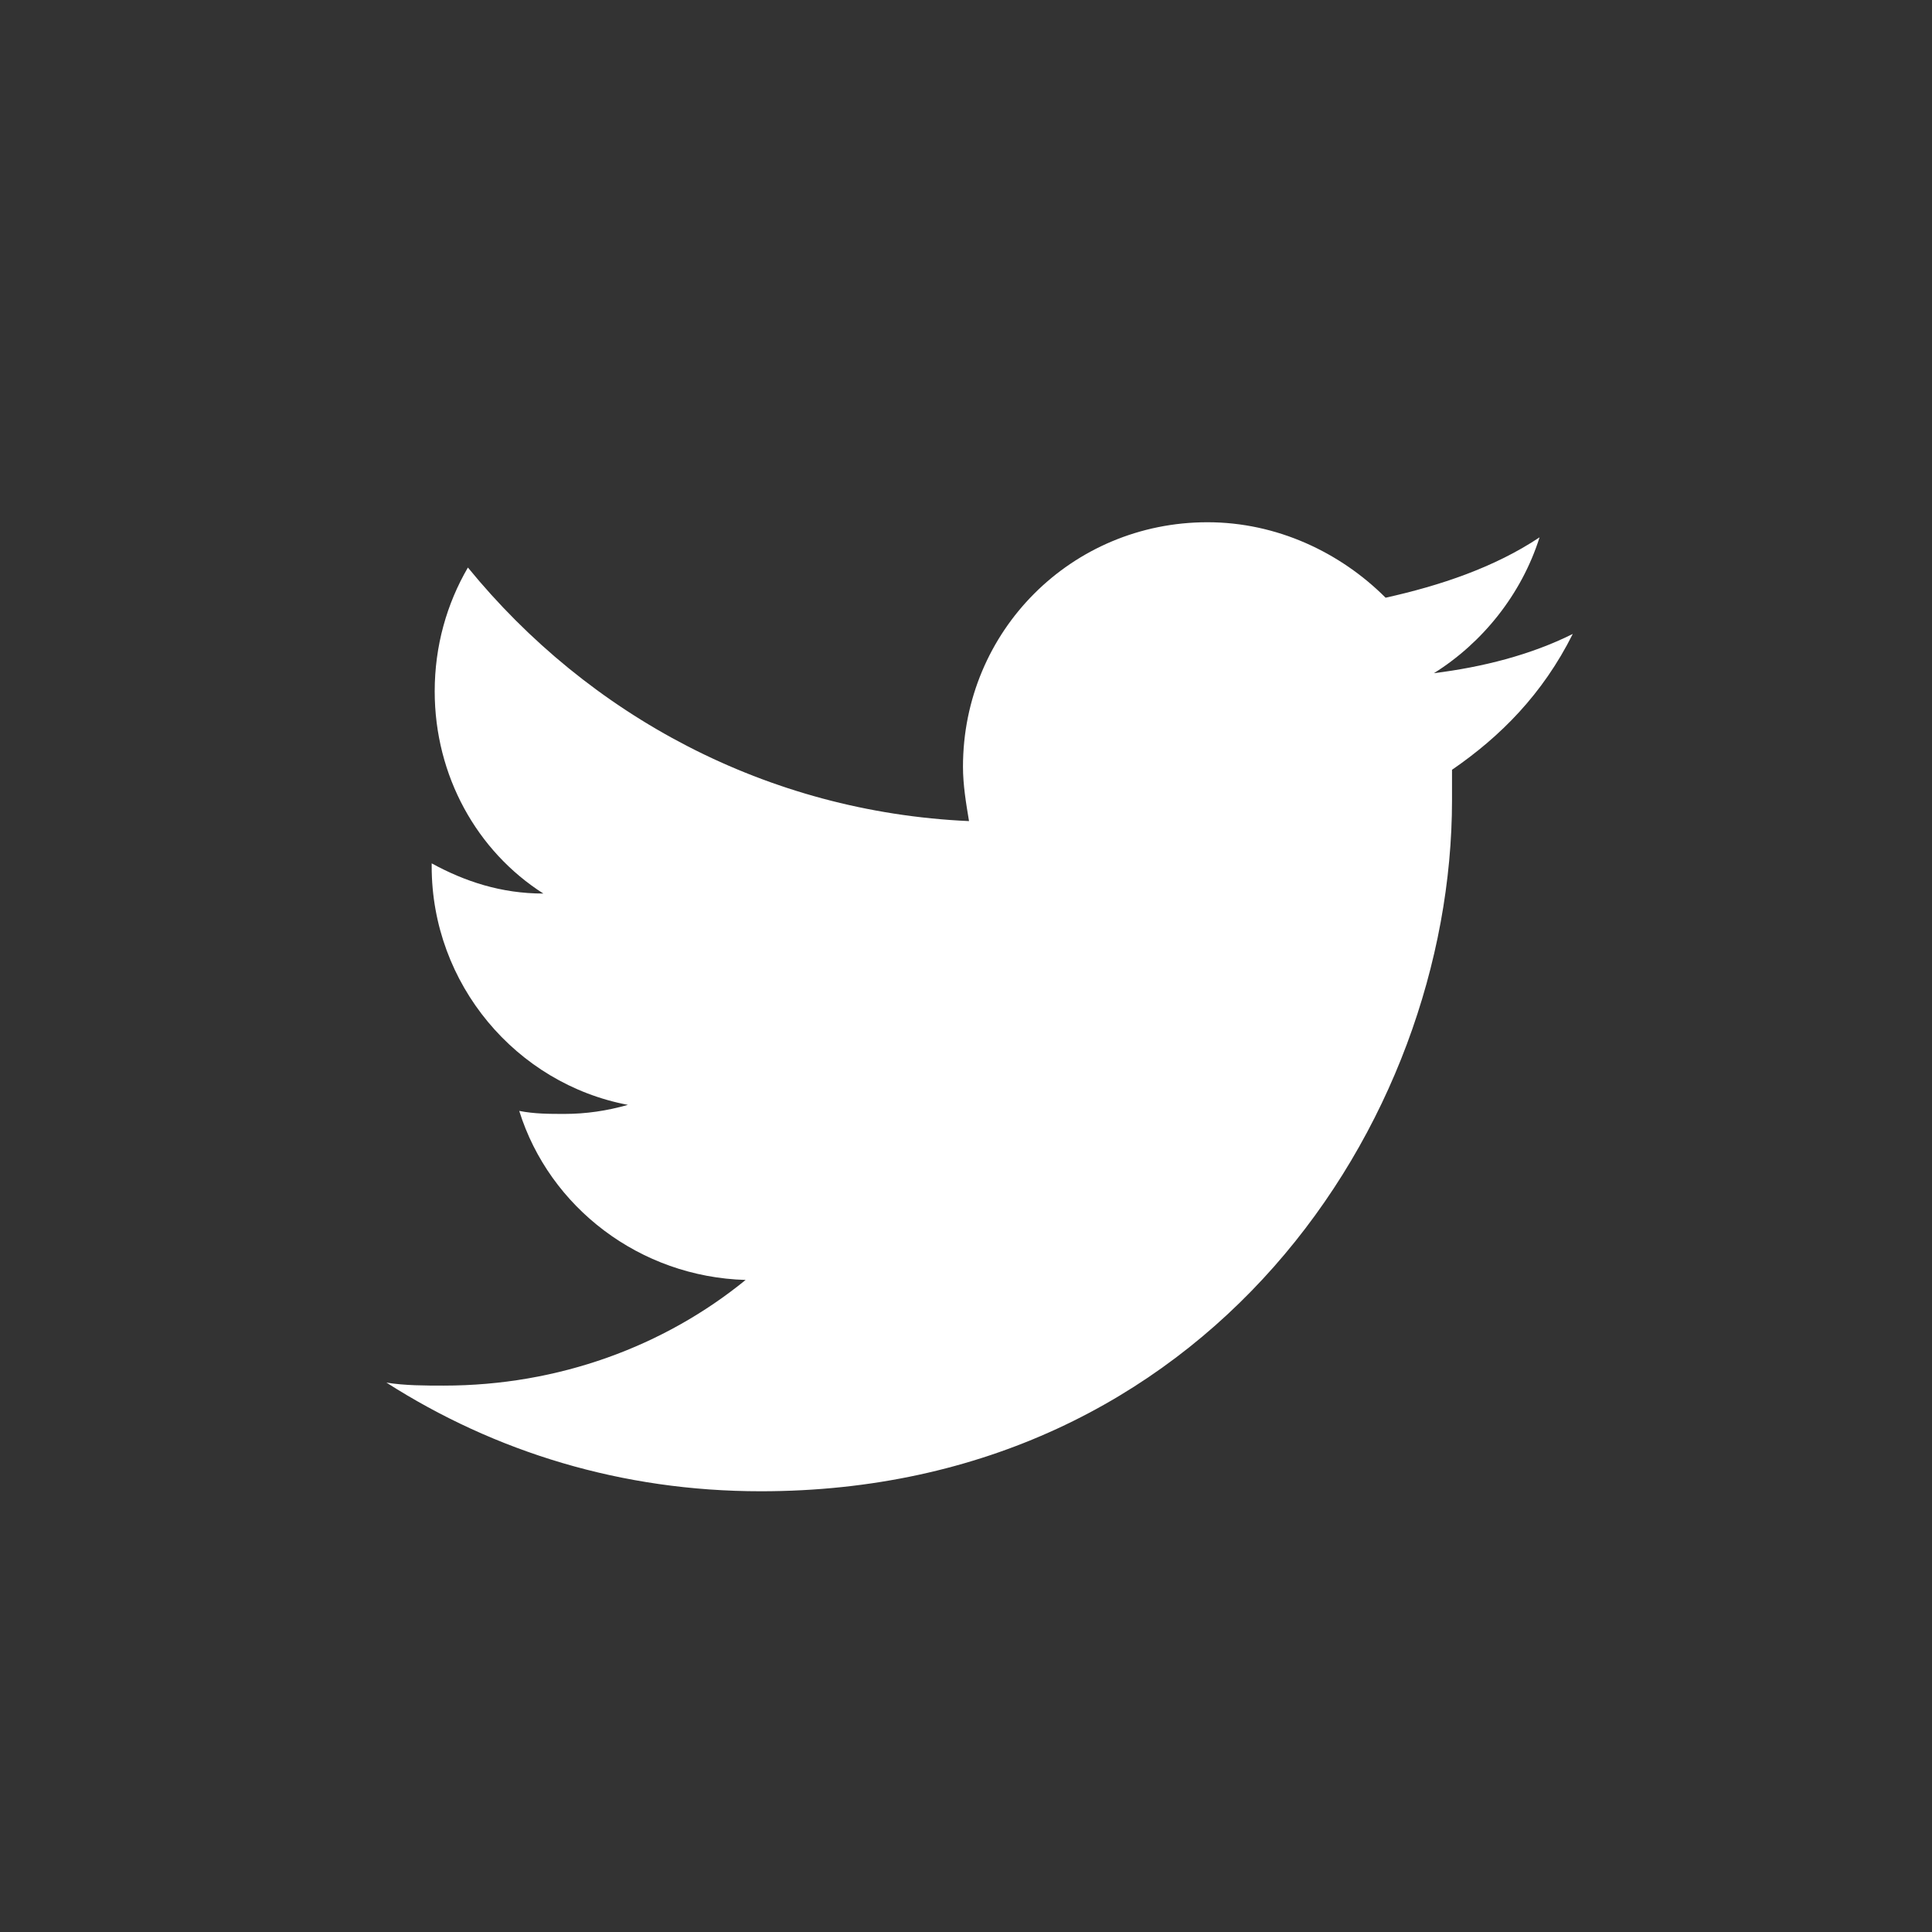
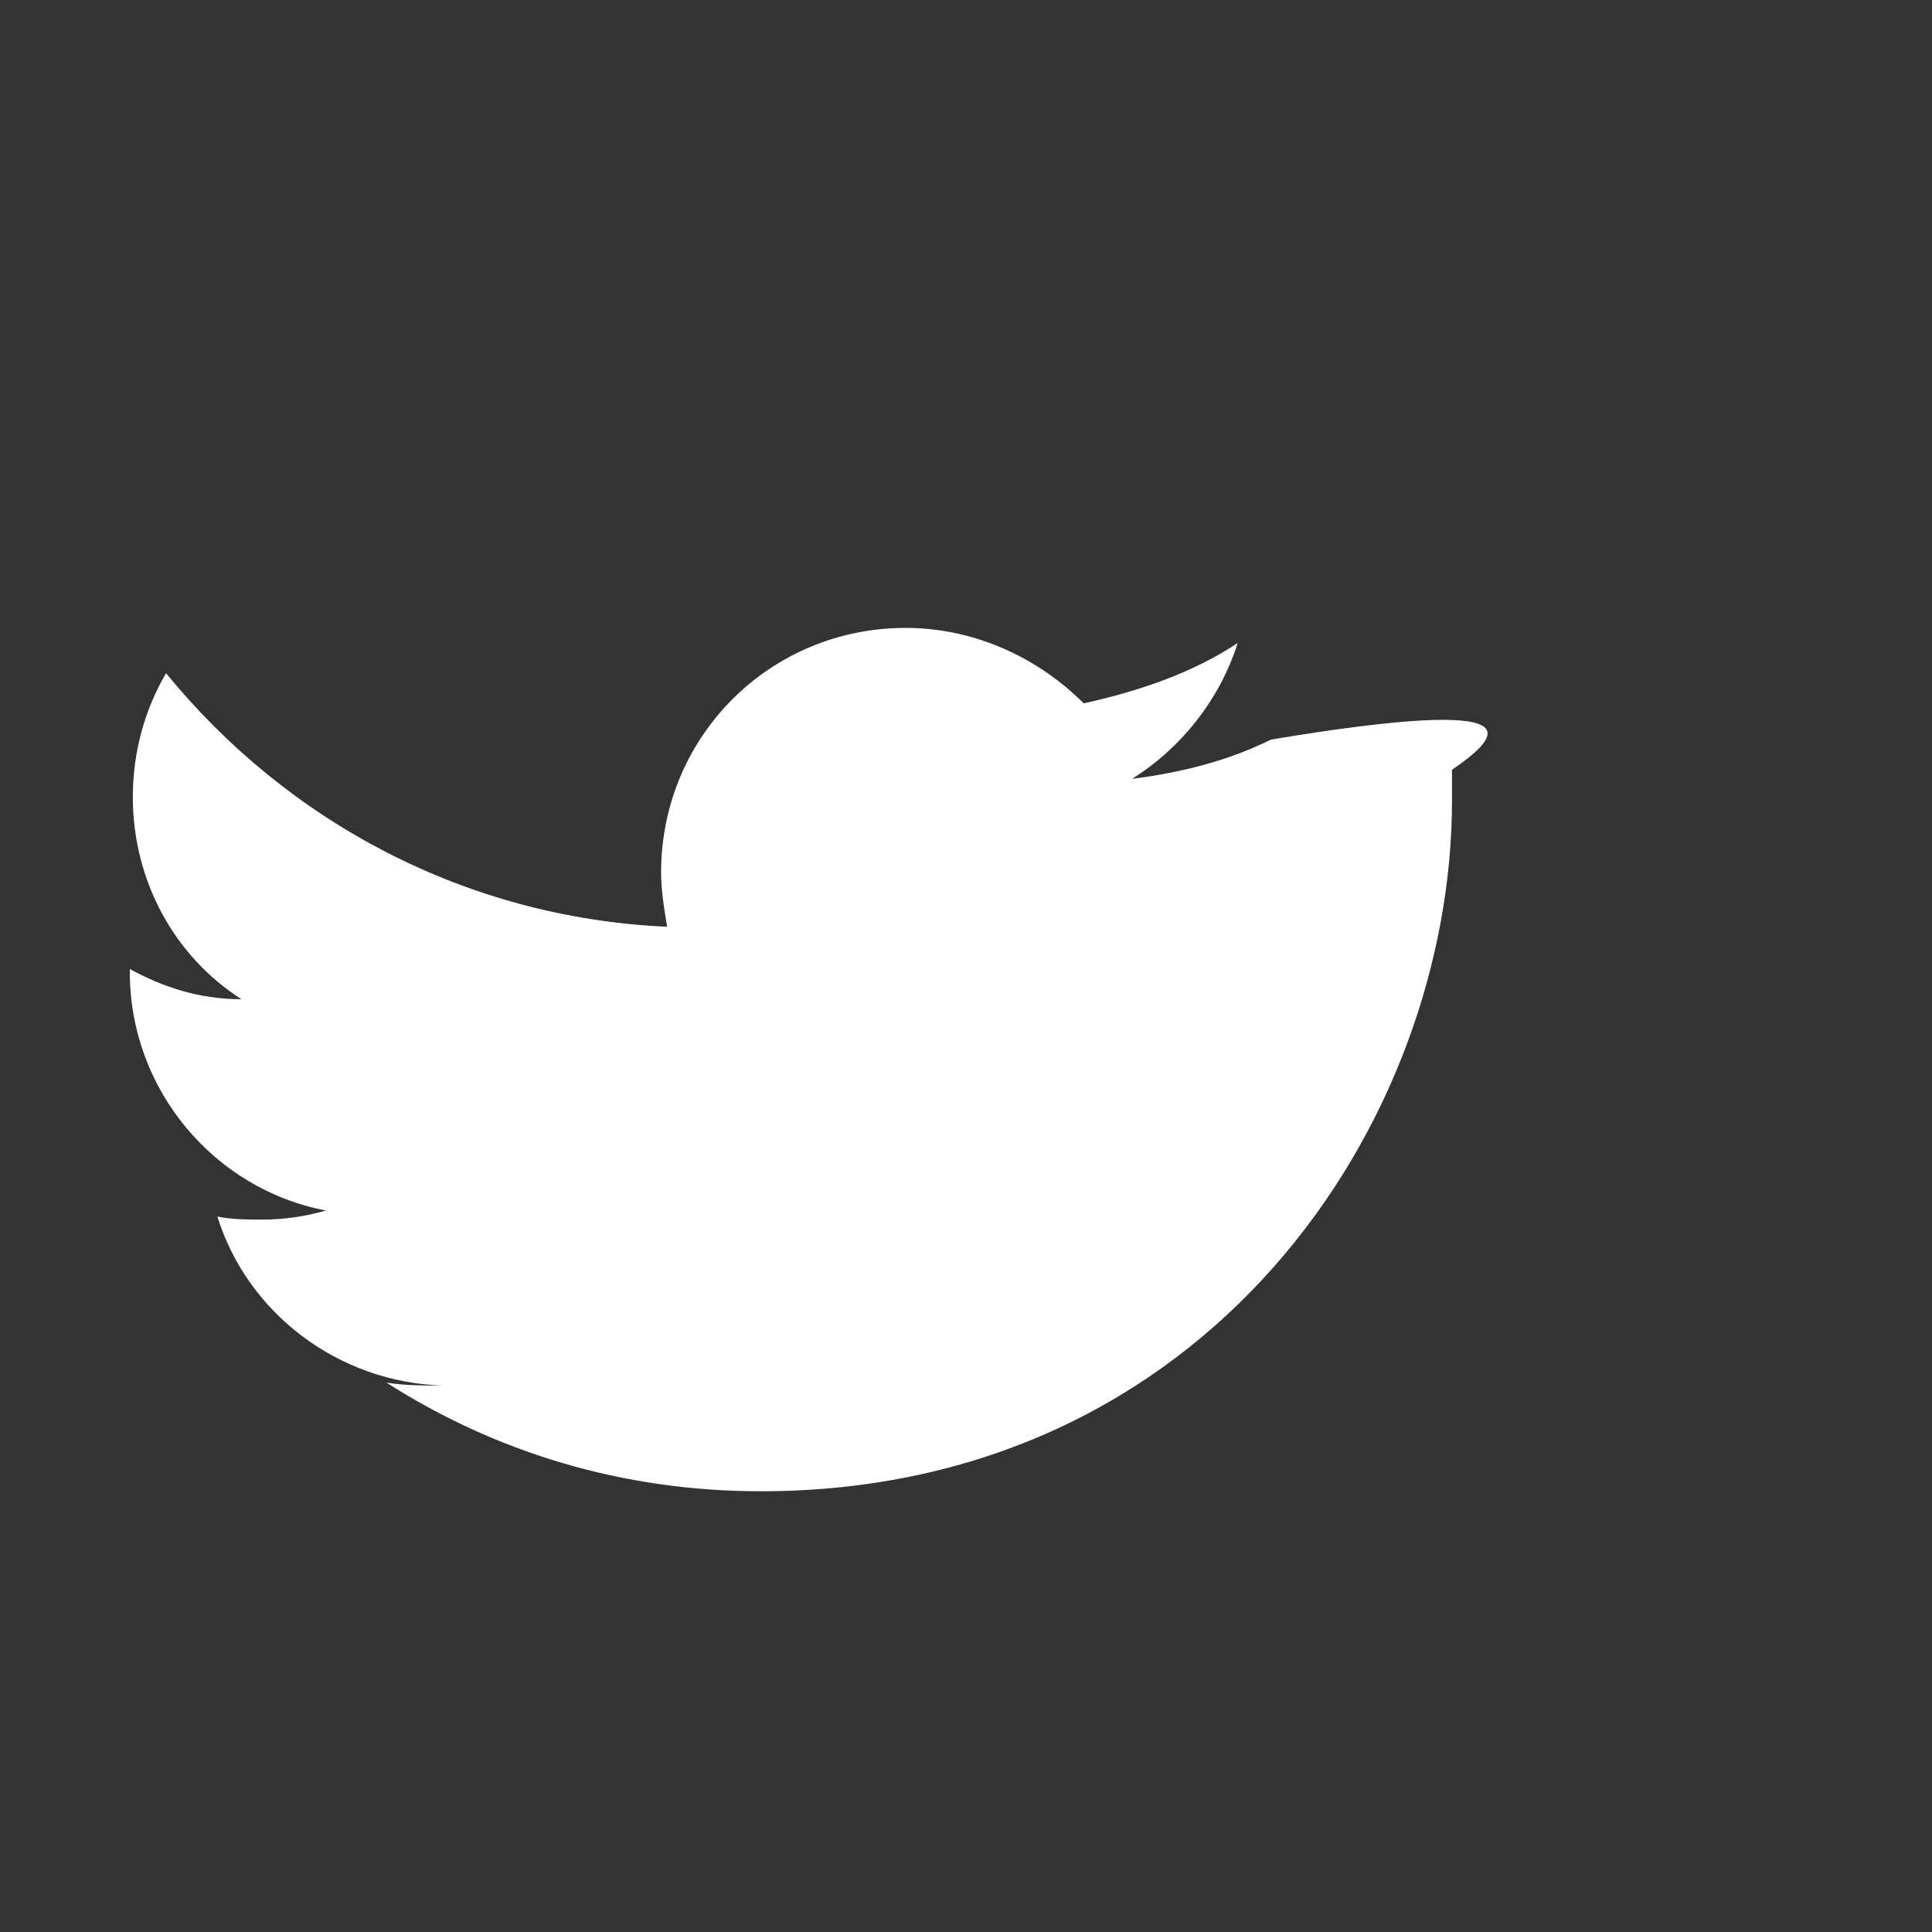
<svg xmlns="http://www.w3.org/2000/svg" version="1.1" id="Layer_1" x="0px" y="0px" width="64px" height="64px" viewBox="0 0 64 64" style="enable-background:new 0 0 64 64;" xml:space="preserve">
  <rect x="0" y="0" width="64" height="64" fill="#333333" stroke="none" />
  <style type="text/css">
	.st0{fill:#FFFFFF;}
</style>
-   <path class="st0" d="M48.1,25.5c0,0.3,0,0.7,0,1c0,10.7-8.1,22.9-22.9,22.9c-4.6,0-8.8-1.3-12.4-3.6c0.6,0.1,1.3,0.1,1.9,0.1  c3.8,0,7.3-1.3,10-3.5c-3.5-0.1-6.5-2.4-7.5-5.6c0.5,0.1,1,0.1,1.5,0.1c0.7,0,1.4-0.1,2.1-0.3c-3.7-0.7-6.5-4-6.5-7.9v-0.1  c1.1,0.6,2.3,1,3.7,1c-2.2-1.4-3.6-3.9-3.6-6.7c0-1.5,0.4-2.9,1.1-4.1c4,4.9,9.9,8.1,16.6,8.4c-0.1-0.6-0.2-1.2-0.2-1.8  c0-4.5,3.6-8.1,8.1-8.1c2.3,0,4.4,1,5.9,2.5c1.8-0.4,3.6-1,5.1-2c-0.6,1.9-1.9,3.5-3.5,4.5c1.6-0.2,3.2-0.6,4.6-1.3  C51.1,23,49.7,24.4,48.1,25.5z" />
+   <path class="st0" d="M48.1,25.5c0,0.3,0,0.7,0,1c0,10.7-8.1,22.9-22.9,22.9c-4.6,0-8.8-1.3-12.4-3.6c0.6,0.1,1.3,0.1,1.9,0.1  c-3.5-0.1-6.5-2.4-7.5-5.6c0.5,0.1,1,0.1,1.5,0.1c0.7,0,1.4-0.1,2.1-0.3c-3.7-0.7-6.5-4-6.5-7.9v-0.1  c1.1,0.6,2.3,1,3.7,1c-2.2-1.4-3.6-3.9-3.6-6.7c0-1.5,0.4-2.9,1.1-4.1c4,4.9,9.9,8.1,16.6,8.4c-0.1-0.6-0.2-1.2-0.2-1.8  c0-4.5,3.6-8.1,8.1-8.1c2.3,0,4.4,1,5.9,2.5c1.8-0.4,3.6-1,5.1-2c-0.6,1.9-1.9,3.5-3.5,4.5c1.6-0.2,3.2-0.6,4.6-1.3  C51.1,23,49.7,24.4,48.1,25.5z" />
</svg>